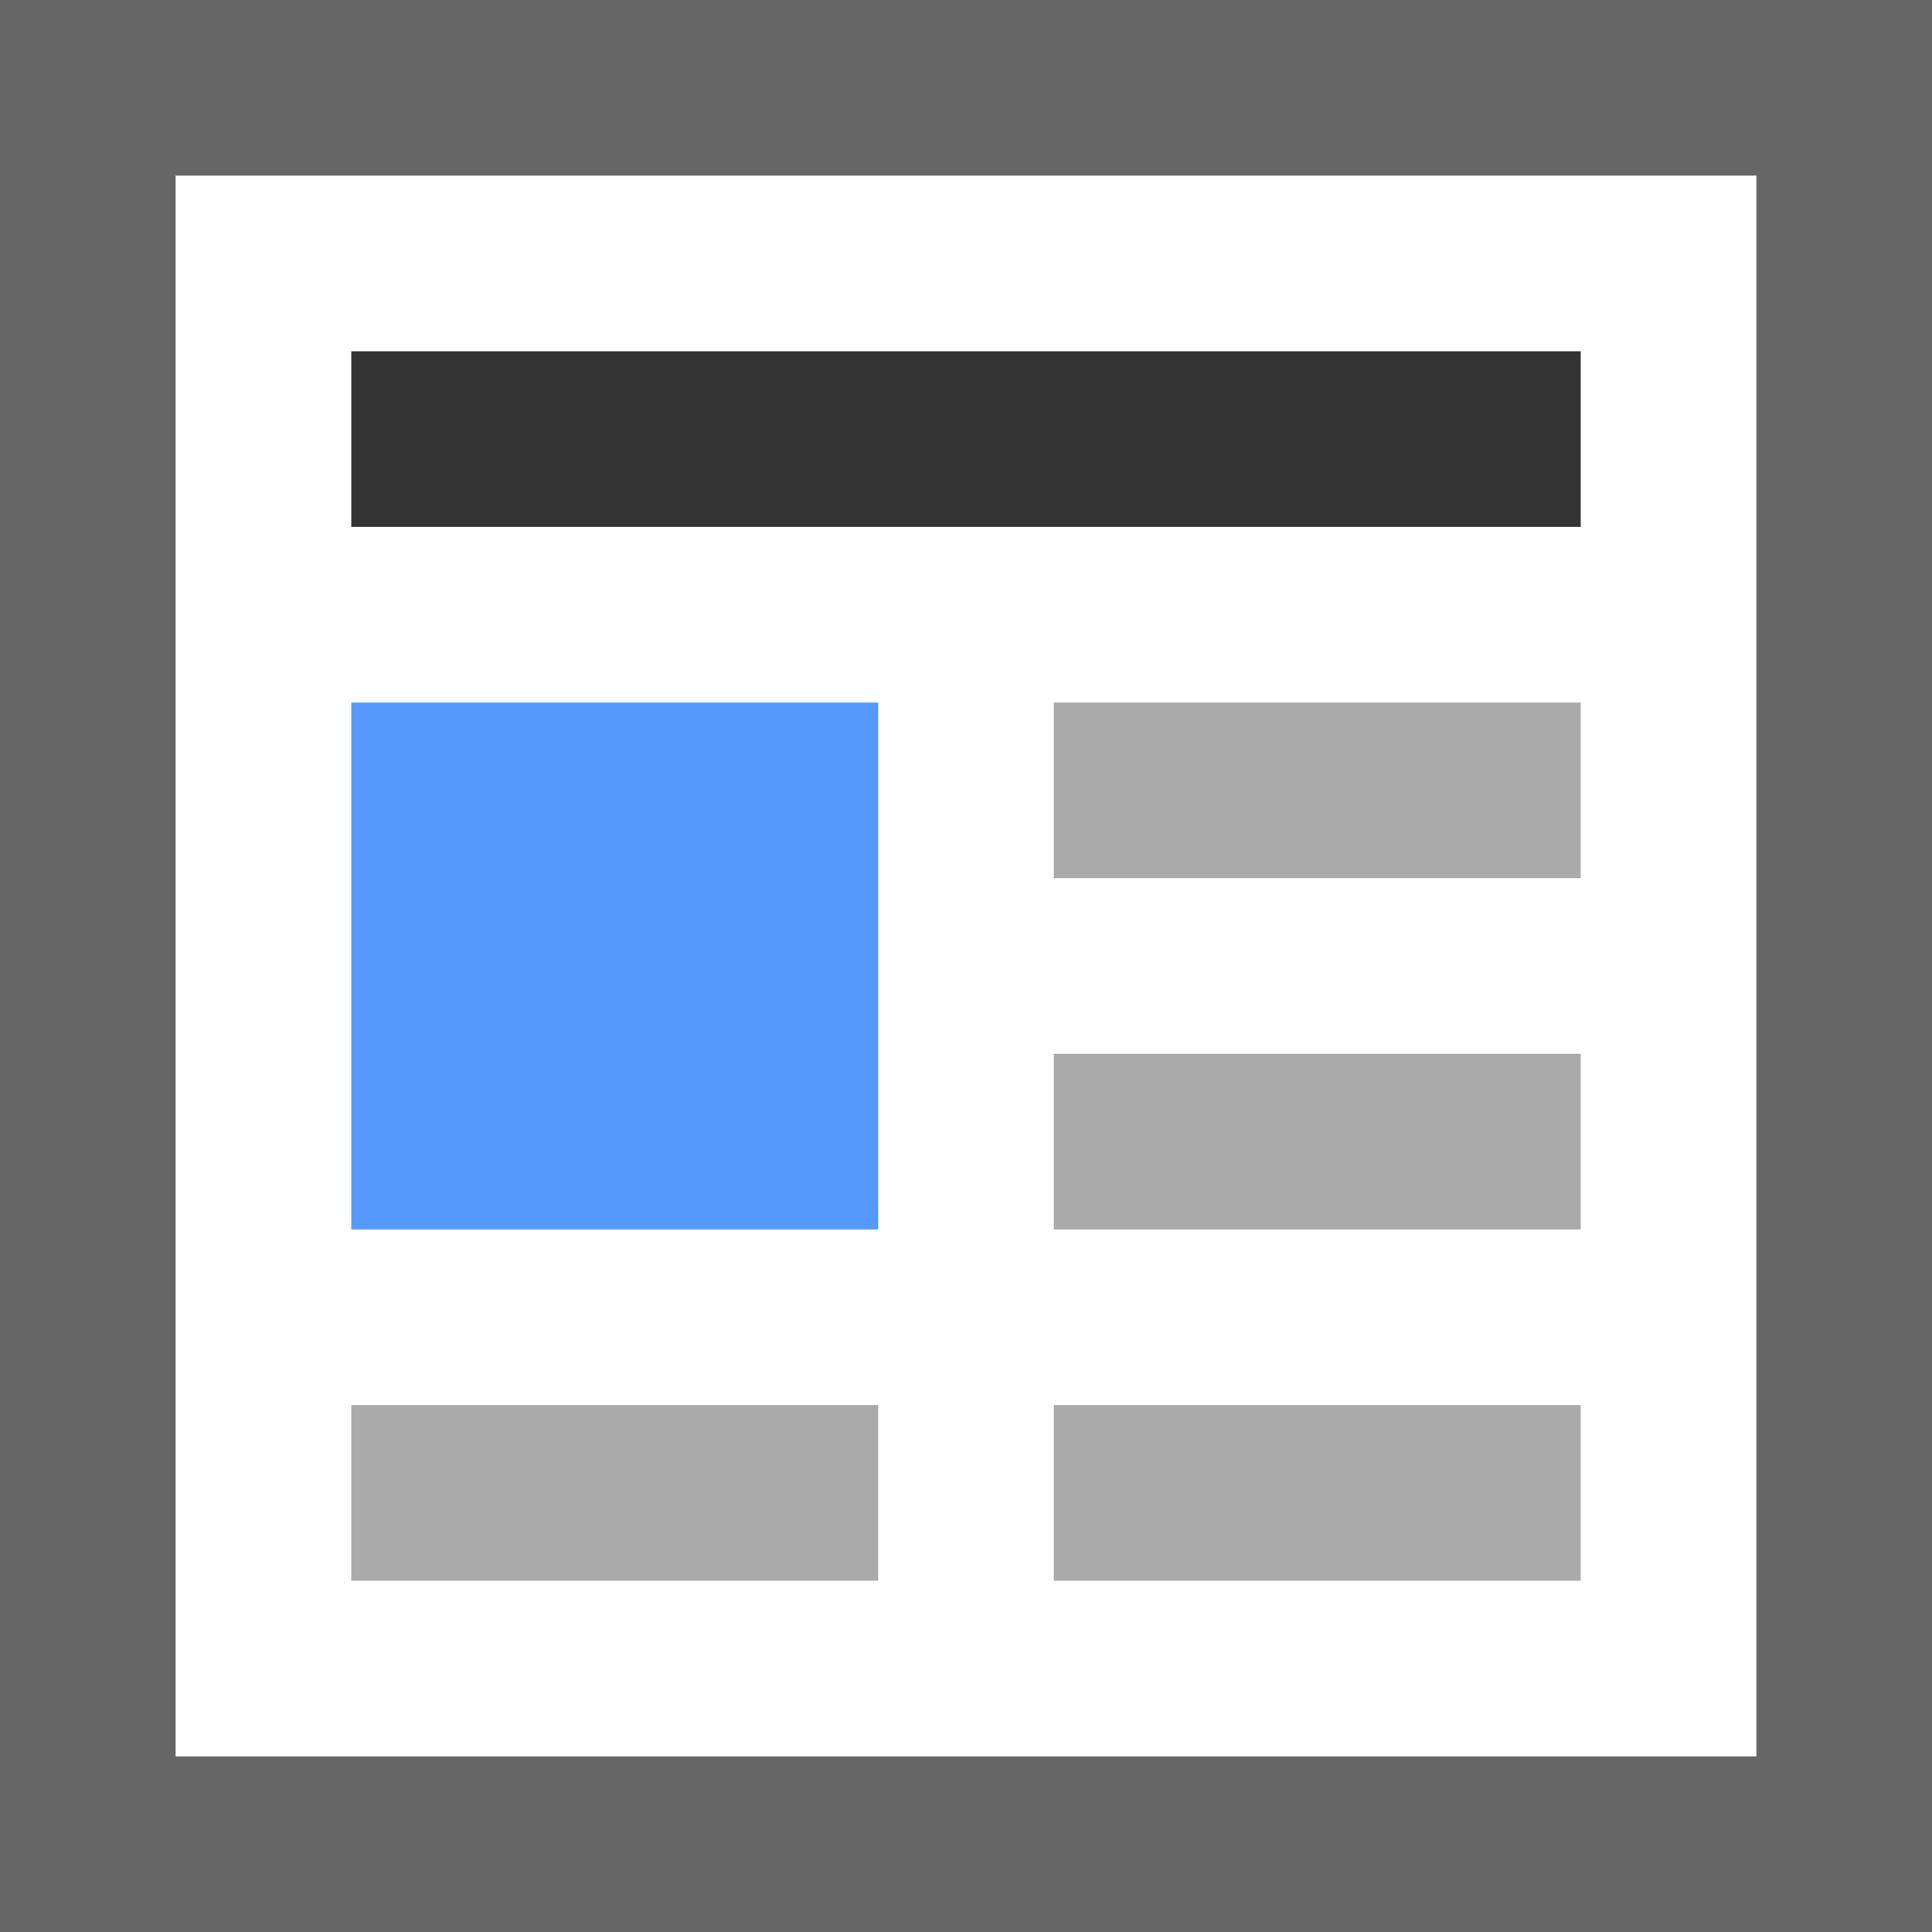
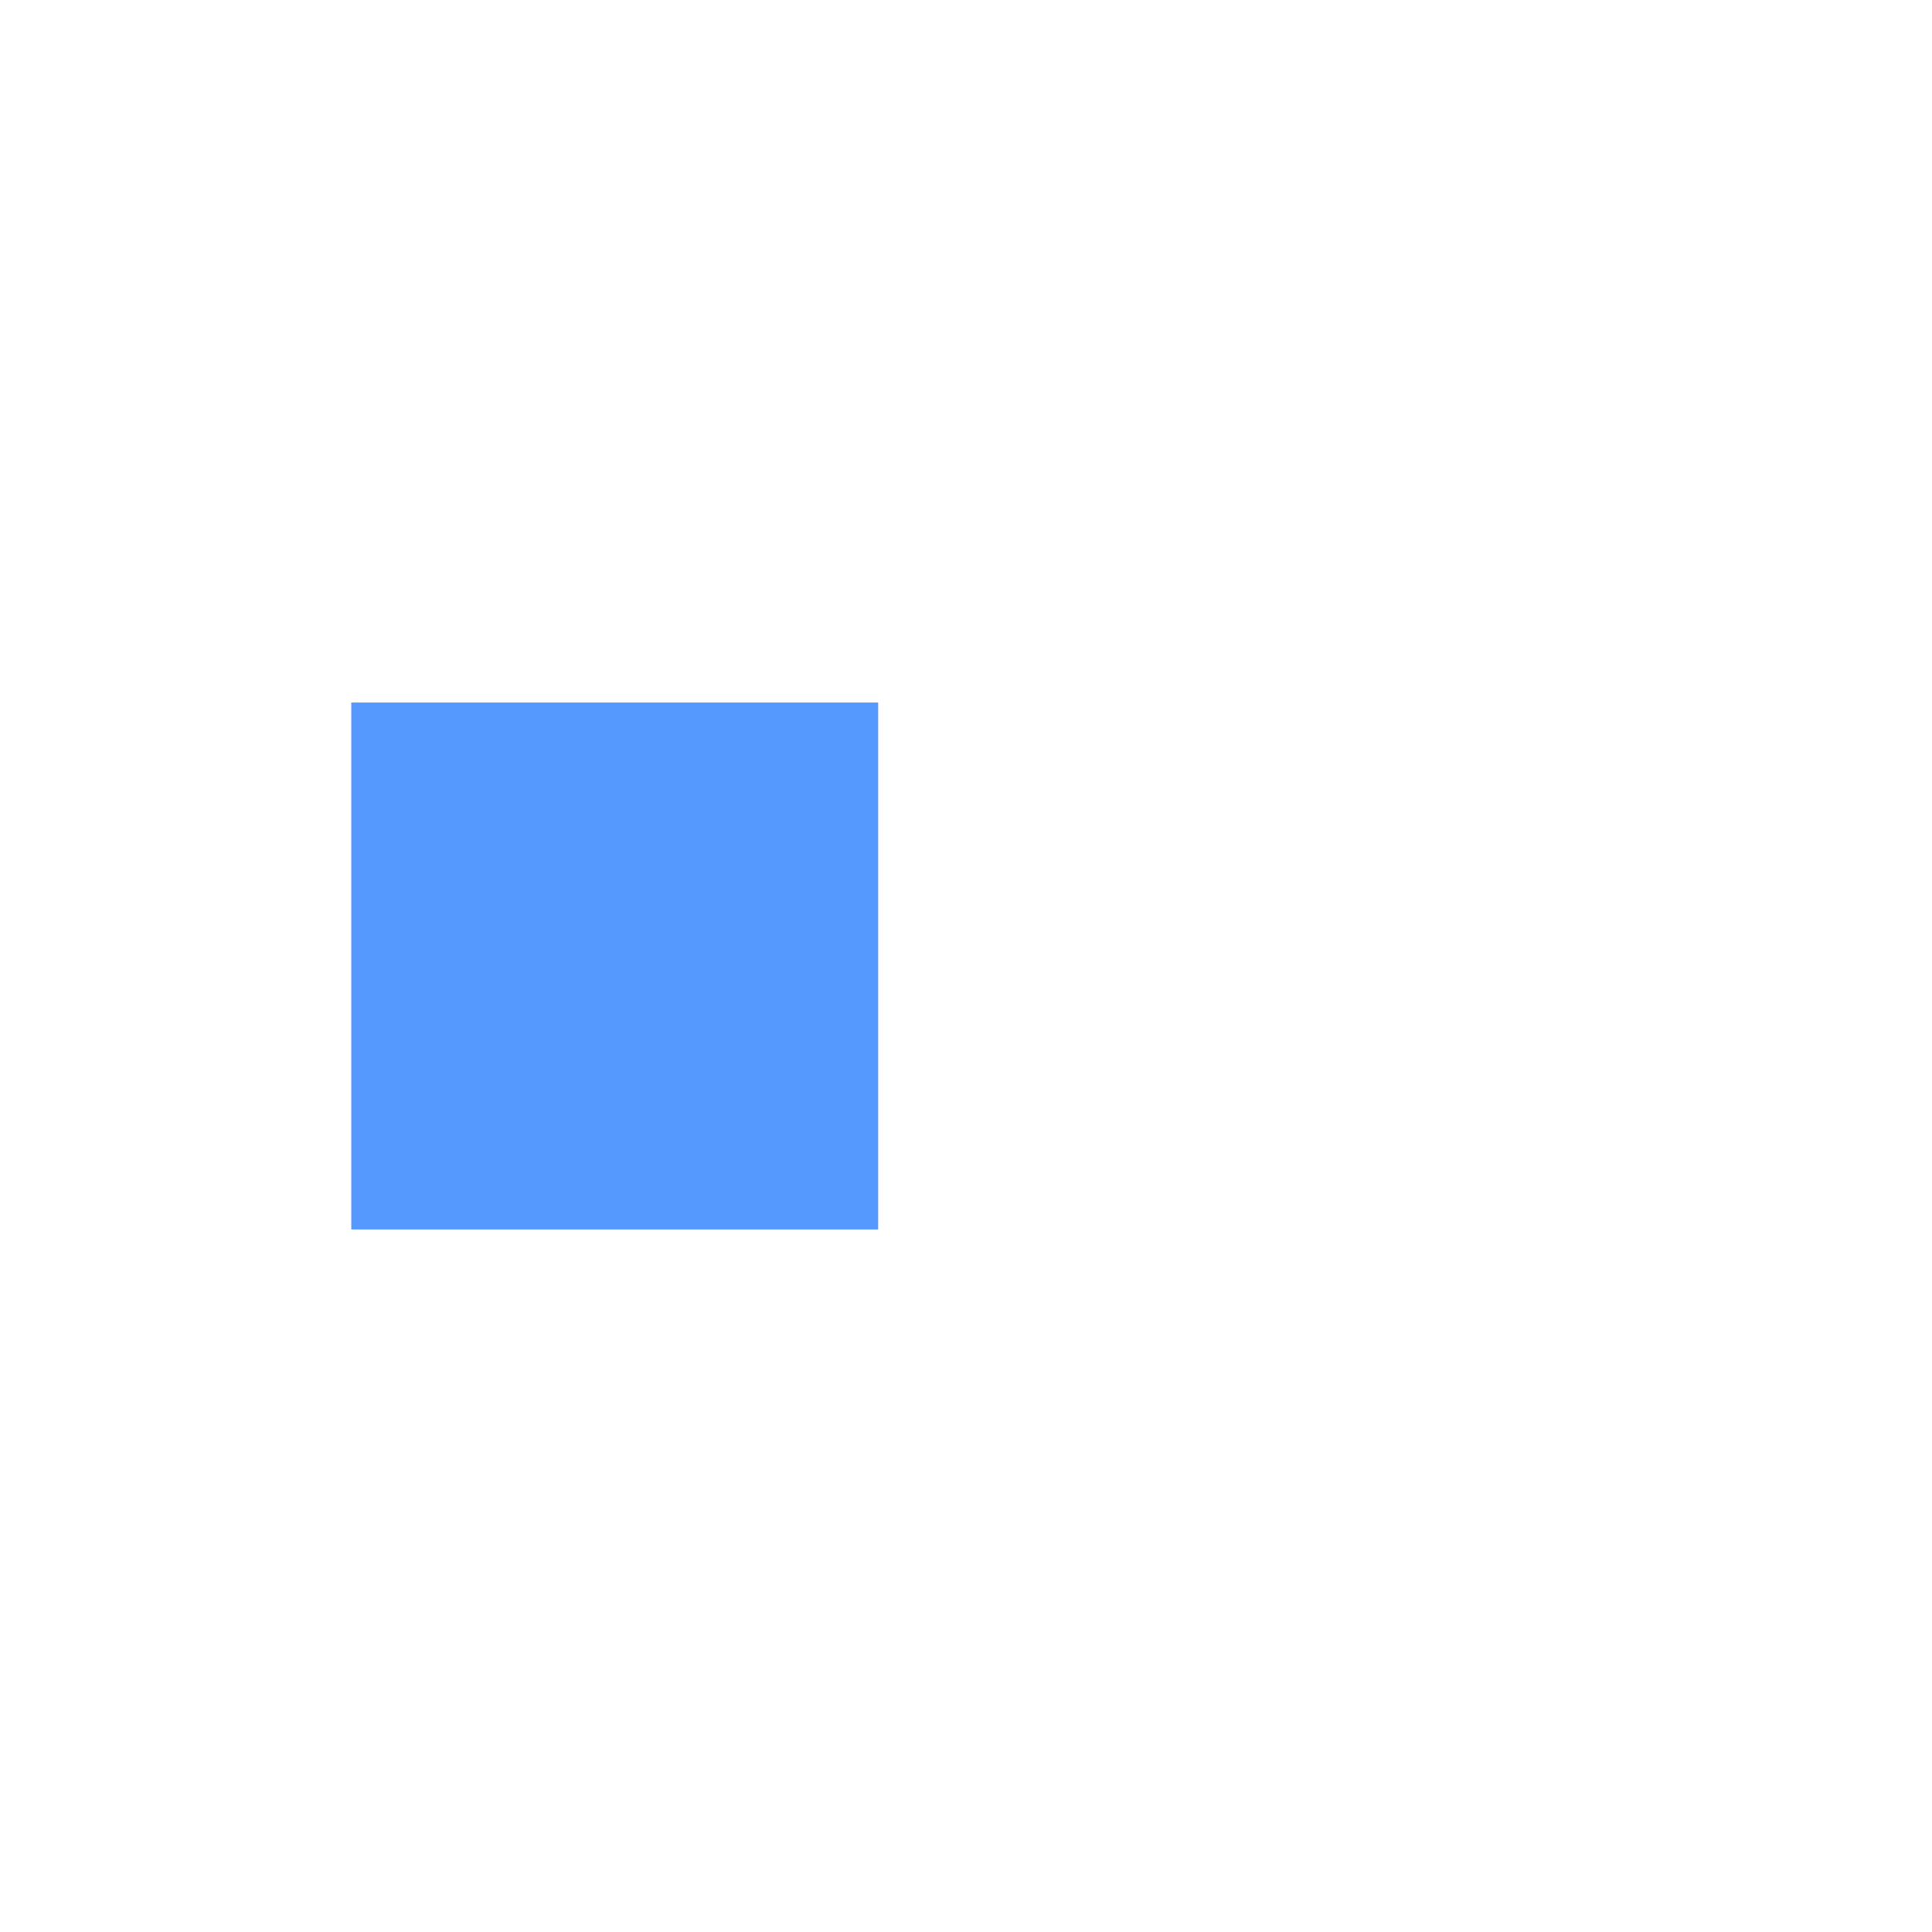
<svg xmlns="http://www.w3.org/2000/svg" viewBox="0 0 11 11">
-   <path fill="#FFF" d="M0 0h11v11H0z" />
-   <path fill="#666" d="M10 1v9H1V1h9m1-1H0v11h11V0z" />
-   <path fill="#333" d="M2 2h7v1H2z" />
  <path fill="#59F" d="M2 4h3v3H2z" />
-   <path fill="#AAA" d="M2 8h3v1H2zM6 8h3v1H6zM6 6h3v1H6zM6 4h3v1H6z" />
</svg>